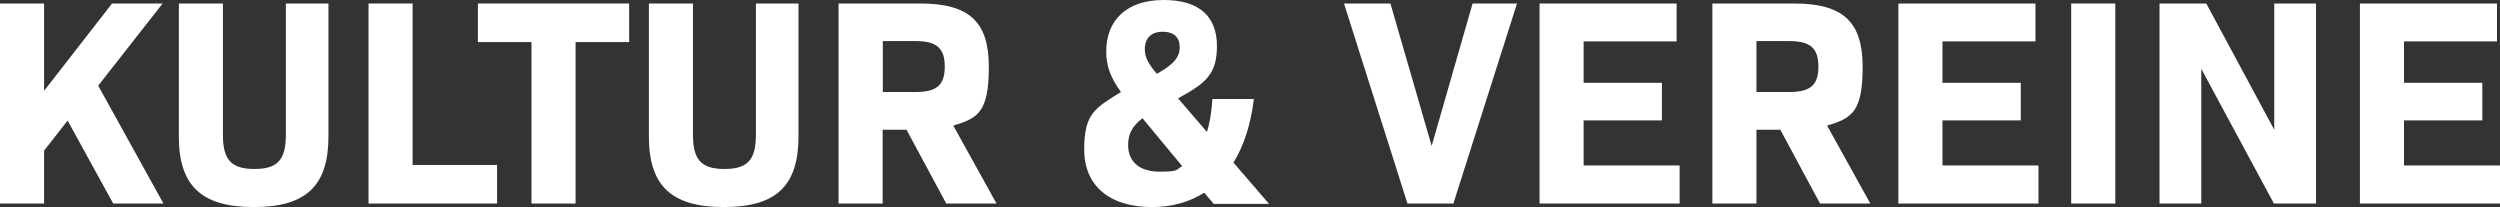
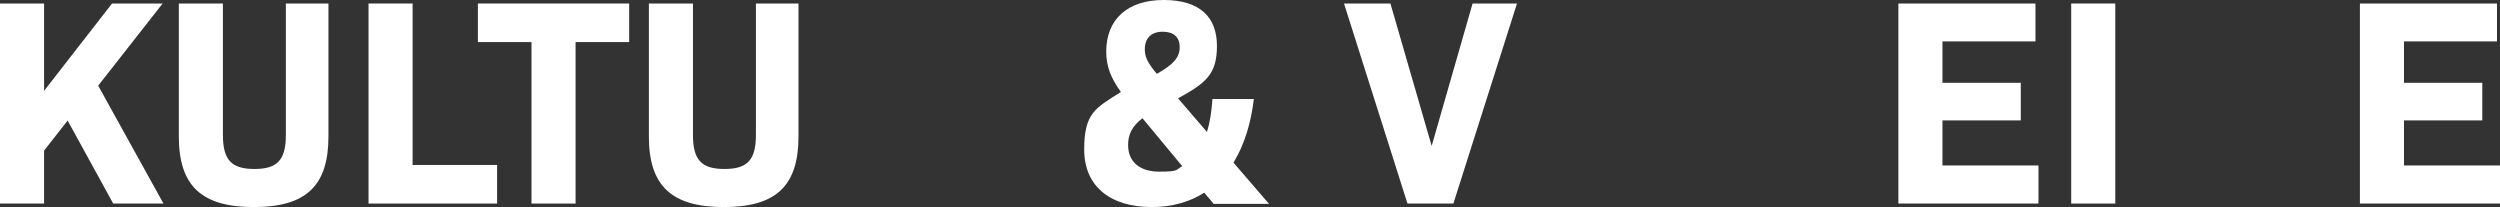
<svg xmlns="http://www.w3.org/2000/svg" id="Ebene_2" version="1.1" viewBox="0 0 1497.2 124">
  <rect x="0" y="0" width="1497.2" height="124" fill="#333333" stroke="none" />
  <defs>
    <style>
      .st0 {
        fill: #fff;
      }
    </style>
  </defs>
  <path class="st0" d="M40.5,72.2l-14.1,18v31.7H0V2.1h26.4v52.3L67.1,2.1h30.3l-38.6,49.2,39.1,70.6h-30.1l-27.3-49.7Z" />
  <path class="st0" d="M107.1,81.7V2.1h26.4v78.7c0,15,5.1,20.4,18.9,20.4s18.8-5.5,18.8-20.4V2.1h25.5v79.6c0,29.6-13.4,42.3-44.7,42.3s-44.9-12.7-44.9-42.3Z" />
  <path class="st0" d="M297.7,98.8v23.1h-77V2.1h26.4v96.7h50.6Z" />
  <path class="st0" d="M376.8,25.2h-32.1v96.7h-26.4V25.2h-32.1V2.1h90.6v23.1Z" />
  <path class="st0" d="M388.6,81.7V2.1h26.4v78.7c0,15,5.1,20.4,18.9,20.4s18.8-5.5,18.8-20.4V2.1h25.5v79.6c0,29.6-13.4,42.3-44.7,42.3s-44.9-12.7-44.9-42.3Z" />
-   <path class="st0" d="M542.9,77.7h-14.3v44.2h-26.4V2.1h49c29.4,0,41,11.1,41,37.9s-6.3,30.8-21.3,35.2l25.9,46.7h-30.1l-23.8-44.2ZM528.7,55.1h19.7c12.9,0,17.4-4.4,17.4-15.2s-4.6-15.3-17.4-15.3h-19.7v30.5Z" />
  <path class="st0" d="M726.7,121.9l-5.5-6.5c-8.8,5.6-19.4,8.6-31.4,8.6-25.2,0-40.5-12.7-40.5-34.4s6.5-24.8,22-34.5c-6.2-8.6-8.8-15.5-8.8-24.3,0-18.8,12.3-30.8,34.4-30.8s31.9,10.6,31.9,27.5-6.5,22.2-23.3,31.4l17.3,20.1c1.8-5.6,2.8-12.2,3.3-19.7h24.8c-1.8,15.2-6,28-12.2,38.1l21.3,24.7h-33.5ZM708,99.5l-23.8-28.7c-6.3,4.9-8.6,9.7-8.6,16,0,10.2,7,16,18.8,16s9.7-1.1,13.6-3.3ZM685.6,29.6c0,4.2,1.6,8.1,7.2,14.6,10-5.5,13.7-9.9,13.7-15.9s-3.5-9.3-10.2-9.3-10.7,3.7-10.7,10.6Z" />
  <path class="st0" d="M908.5,2.1l-38.1,119.8h-27.5L804.9,2.1h27.8l24.7,85.3,24.5-85.3h26.6Z" />
-   <path class="st0" d="M1005.9,99.2v22.7h-83.9V2.1h82.1v22.7h-55.7v24.8h46.9v22.5h-46.9v27h57.4Z" />
-   <path class="st0" d="M1066.2,77.7h-14.3v44.2h-26.4V2.1h49c29.4,0,41,11.1,41,37.9s-6.3,30.8-21.3,35.2l25.9,46.7h-30.1l-23.8-44.2ZM1051.9,55.1h19.7c12.9,0,17.4-4.4,17.4-15.2s-4.6-15.3-17.4-15.3h-19.7v30.5Z" />
  <path class="st0" d="M1220.8,99.2v22.7h-83.9V2.1h82.1v22.7h-55.7v24.8h46.9v22.5h-46.9v27h57.4Z" />
  <path class="st0" d="M1240.4,2.1h26.4v119.8h-26.4V2.1Z" />
-   <path class="st0" d="M1387,2.1v119.8h-25.2l-43.5-80.7v80.7h-25V2.1h28l40.7,75.6V2.1h25Z" />
  <path class="st0" d="M1497.2,99.2v22.7h-83.9V2.1h82.1v22.7h-55.7v24.8h46.9v22.5h-46.9v27h57.4Z" />
</svg>